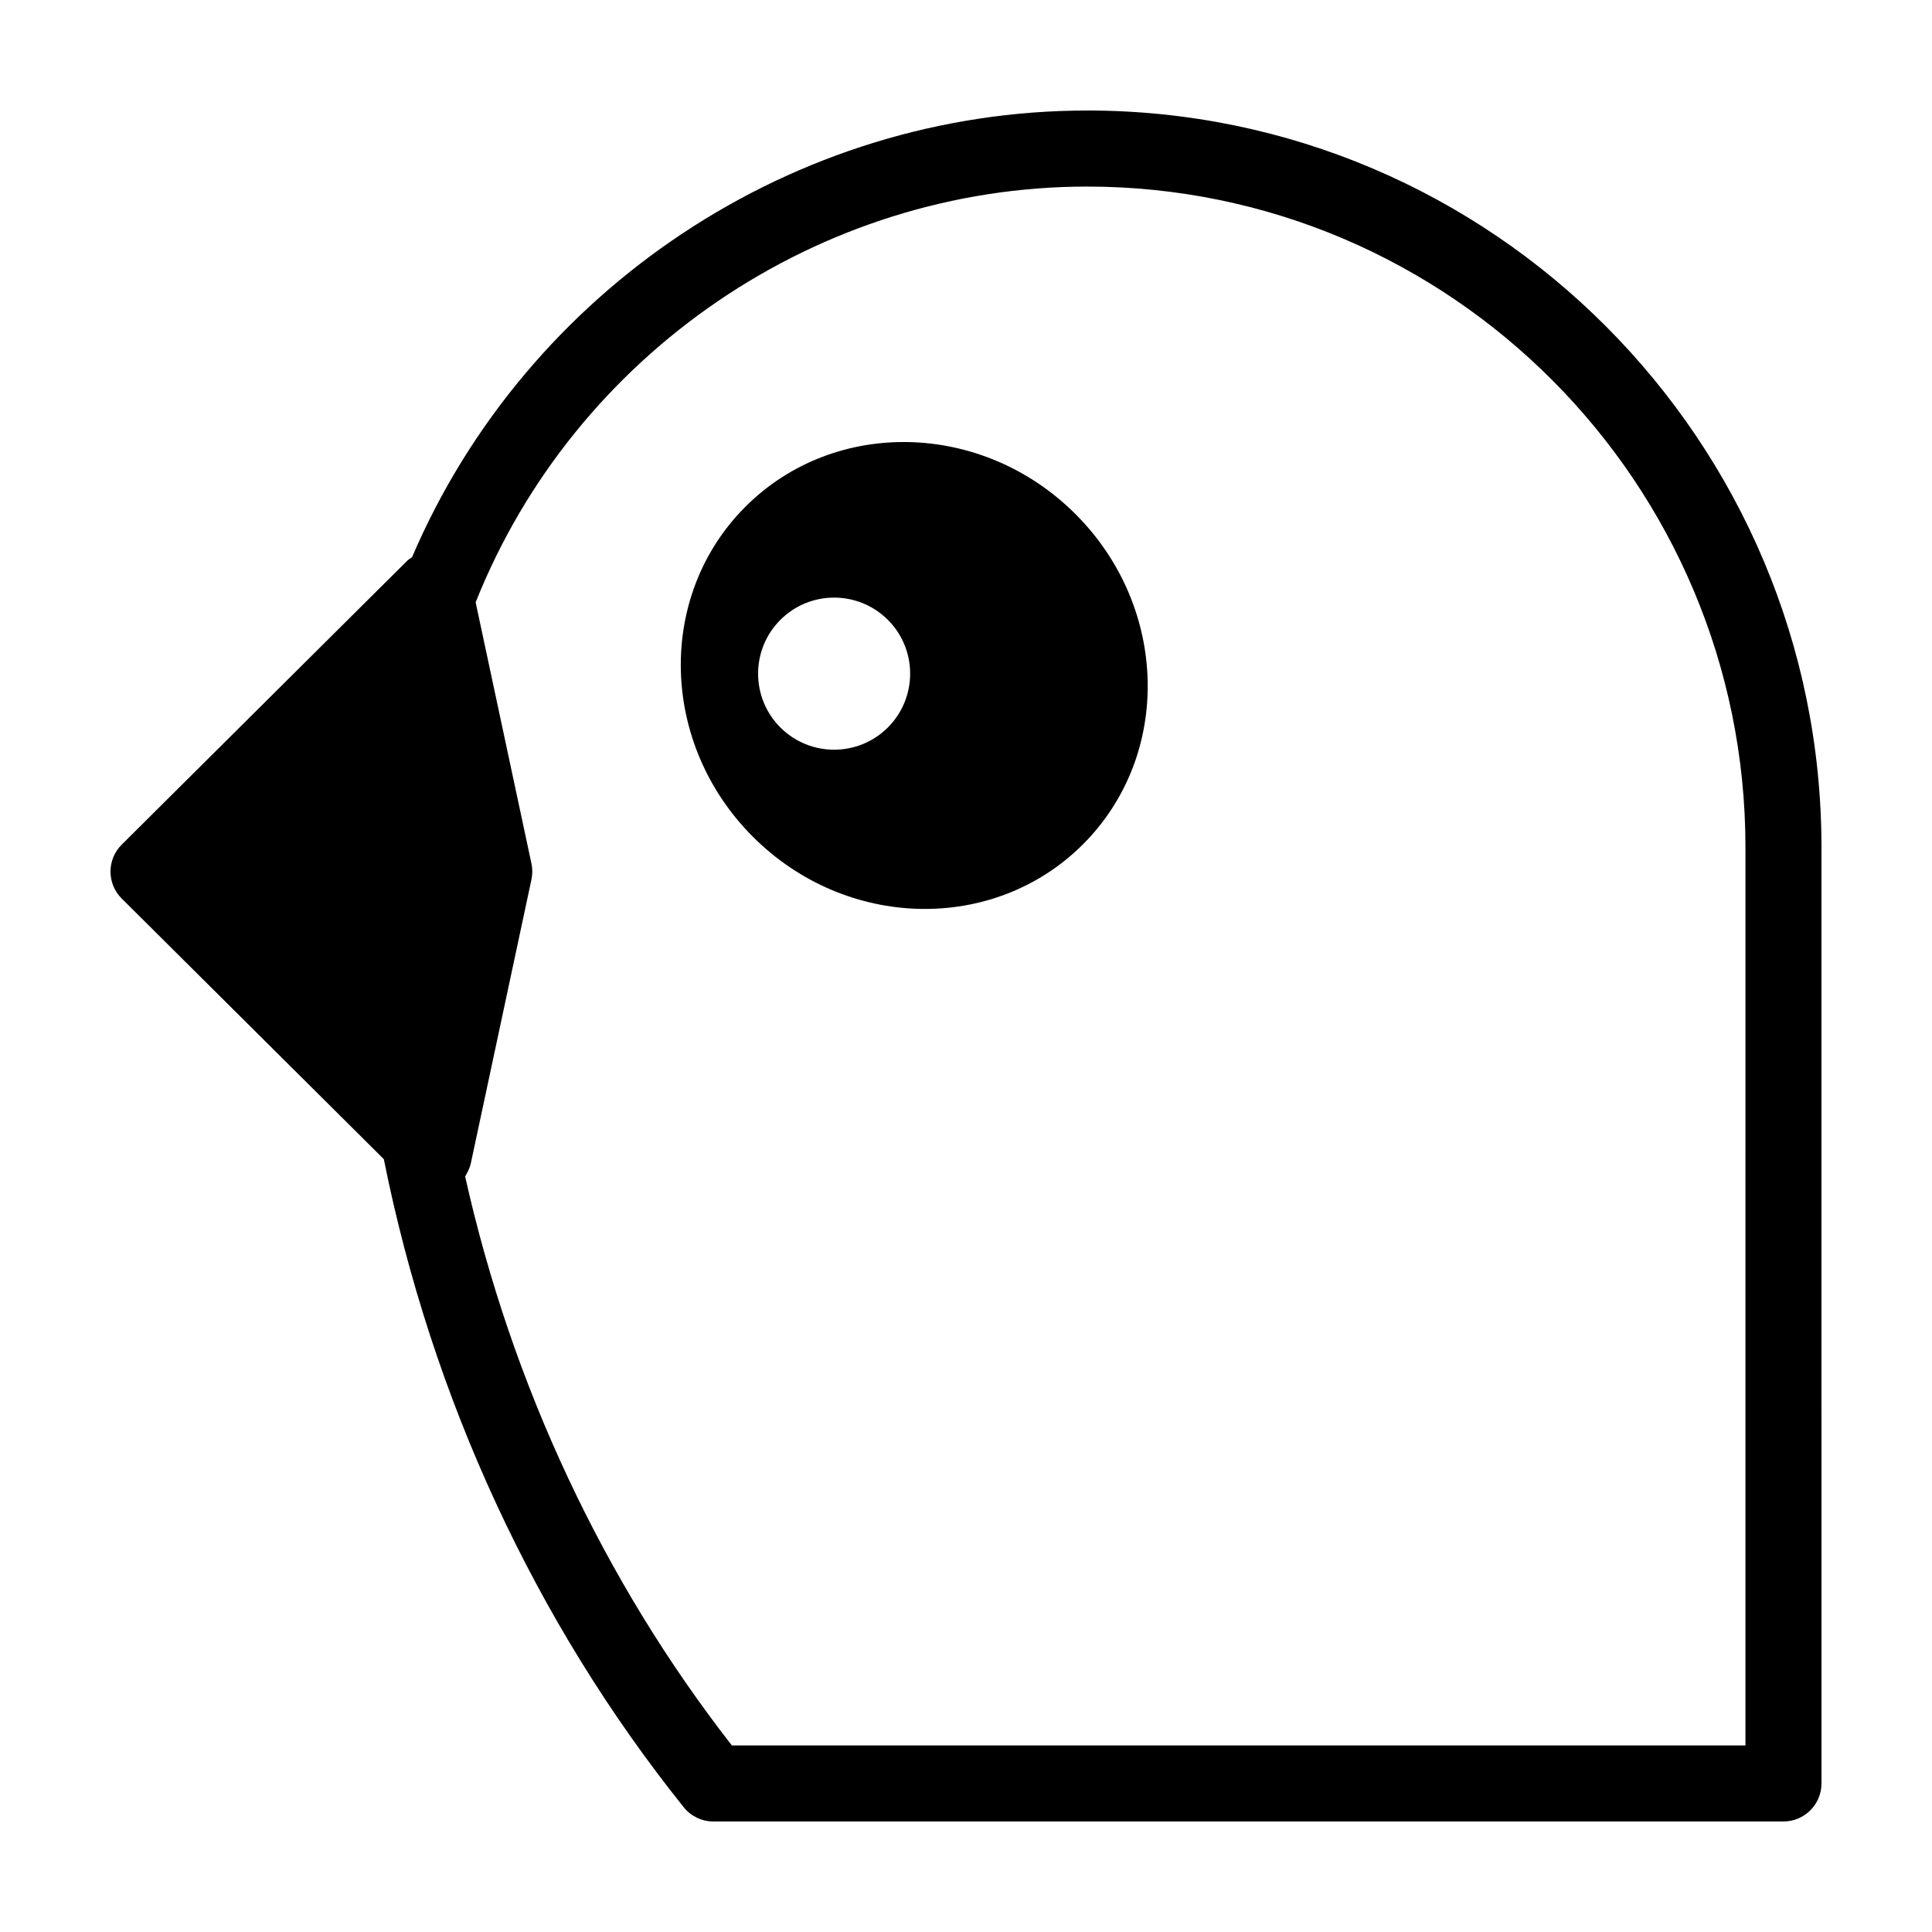
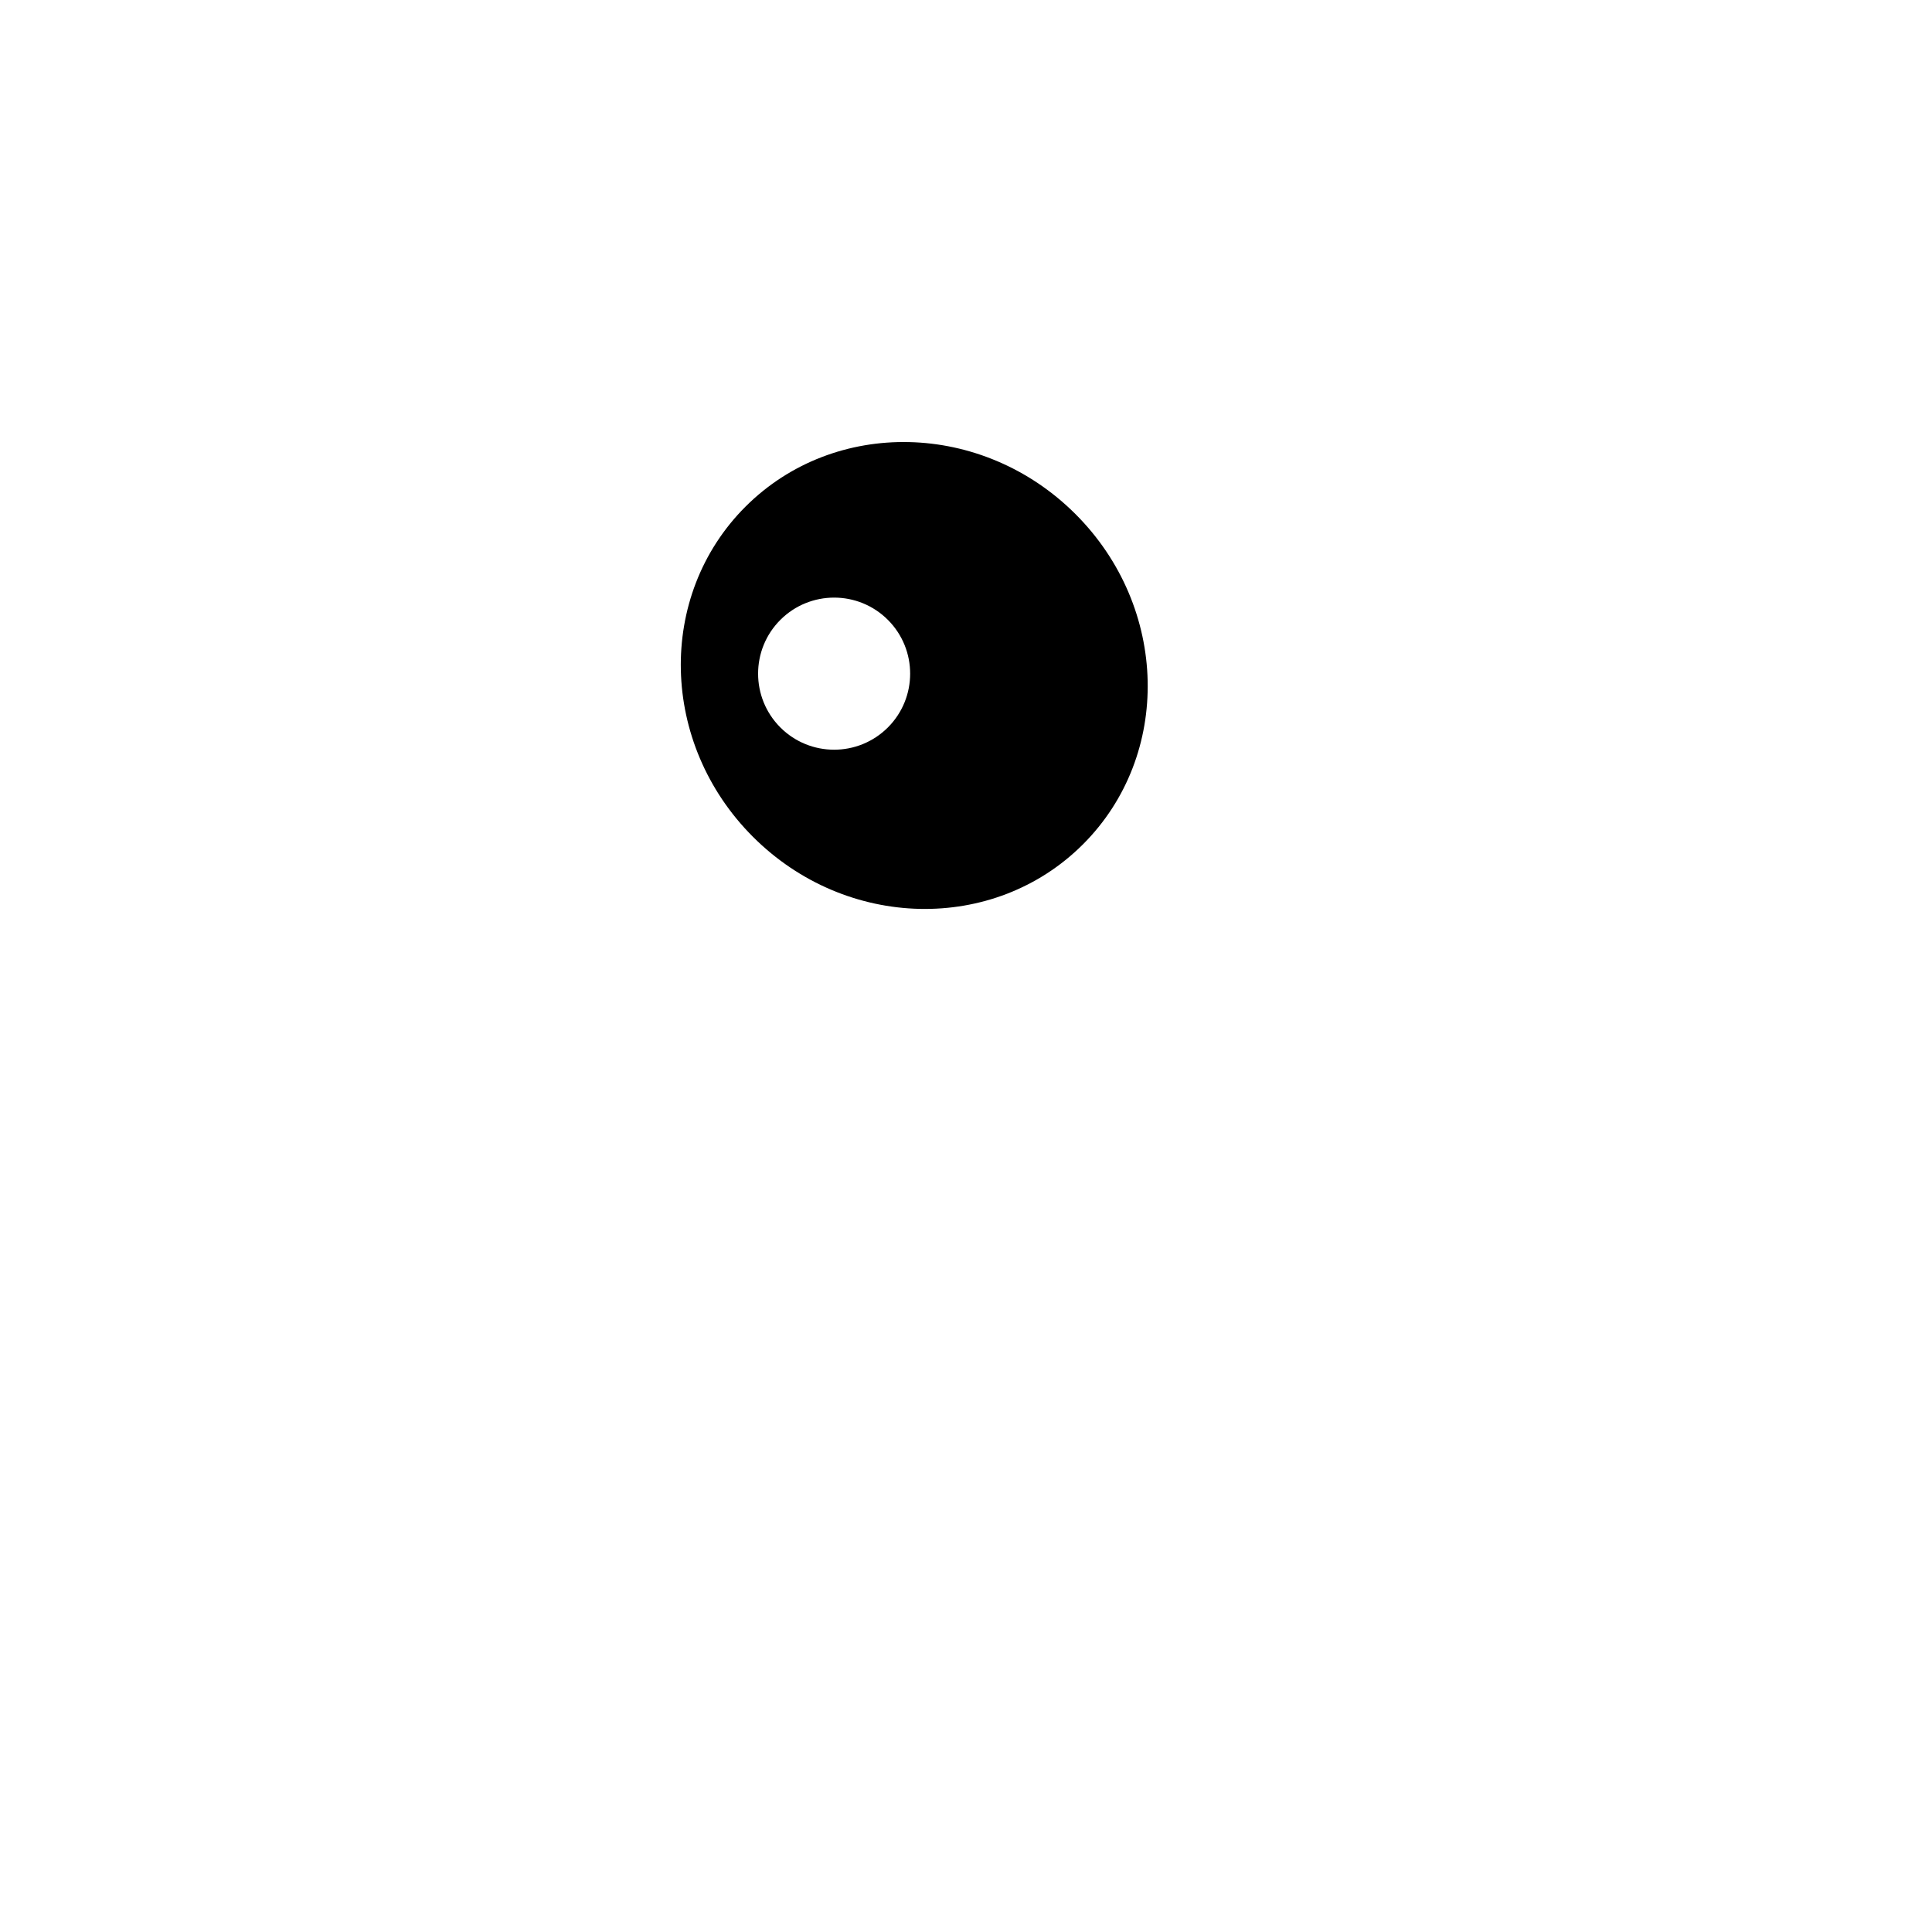
<svg xmlns="http://www.w3.org/2000/svg" fill="#000000" width="800px" height="800px" version="1.1" viewBox="144 144 512 512">
  <g>
-     <path d="m432.09 173.29c-77.582 0-148.45 47.242-178.89 118.36-0.469 0.328-0.957 0.629-1.375 1.043l-75.57 75.145c-1.906 1.887-2.973 4.457-2.973 7.141s1.066 5.254 2.973 7.144l69.465 69.07c12.664 63.258 40.094 122.6 79.48 171.75 1.914 2.387 4.805 3.769 7.863 3.769h283.57c5.562 0 10.078-4.516 10.078-10.078l-0.004-248.11c0-107.66-87.305-195.24-194.62-195.24zm174.47 433.27h-268.61c-34.031-43.656-58.316-95.488-70.684-150.78 0.141-0.207 0.238-0.449 0.363-0.664 0.121-0.207 0.238-0.406 0.344-0.625 0.348-0.727 0.645-1.473 0.816-2.273l16.051-75.145c0.297-1.387 0.297-2.828 0-4.211l-14.789-69.238c26.293-66.027 91.039-110.18 162.04-110.18 96.203 0 174.47 78.543 174.47 175.09z" />
-     <path d="m341.55 278.28c-23.598 23.598-22.711 62.785 1.988 87.48 24.707 24.707 63.883 25.574 87.477 1.98 23.598-23.602 22.73-62.773-1.98-87.48-24.684-24.695-63.875-25.582-87.484-1.98zm37.754 58.496c-7.871 7.871-20.637 7.871-28.504 0-7.863-7.871-7.863-20.633 0-28.5 7.871-7.871 20.637-7.871 28.504 0 7.859 7.871 7.859 20.629 0 28.5z" />
+     <path d="m341.55 278.28c-23.598 23.598-22.711 62.785 1.988 87.48 24.707 24.707 63.883 25.574 87.477 1.98 23.598-23.602 22.73-62.773-1.98-87.48-24.684-24.695-63.875-25.582-87.484-1.98m37.754 58.496c-7.871 7.871-20.637 7.871-28.504 0-7.863-7.871-7.863-20.633 0-28.5 7.871-7.871 20.637-7.871 28.504 0 7.859 7.871 7.859 20.629 0 28.5z" />
  </g>
</svg>